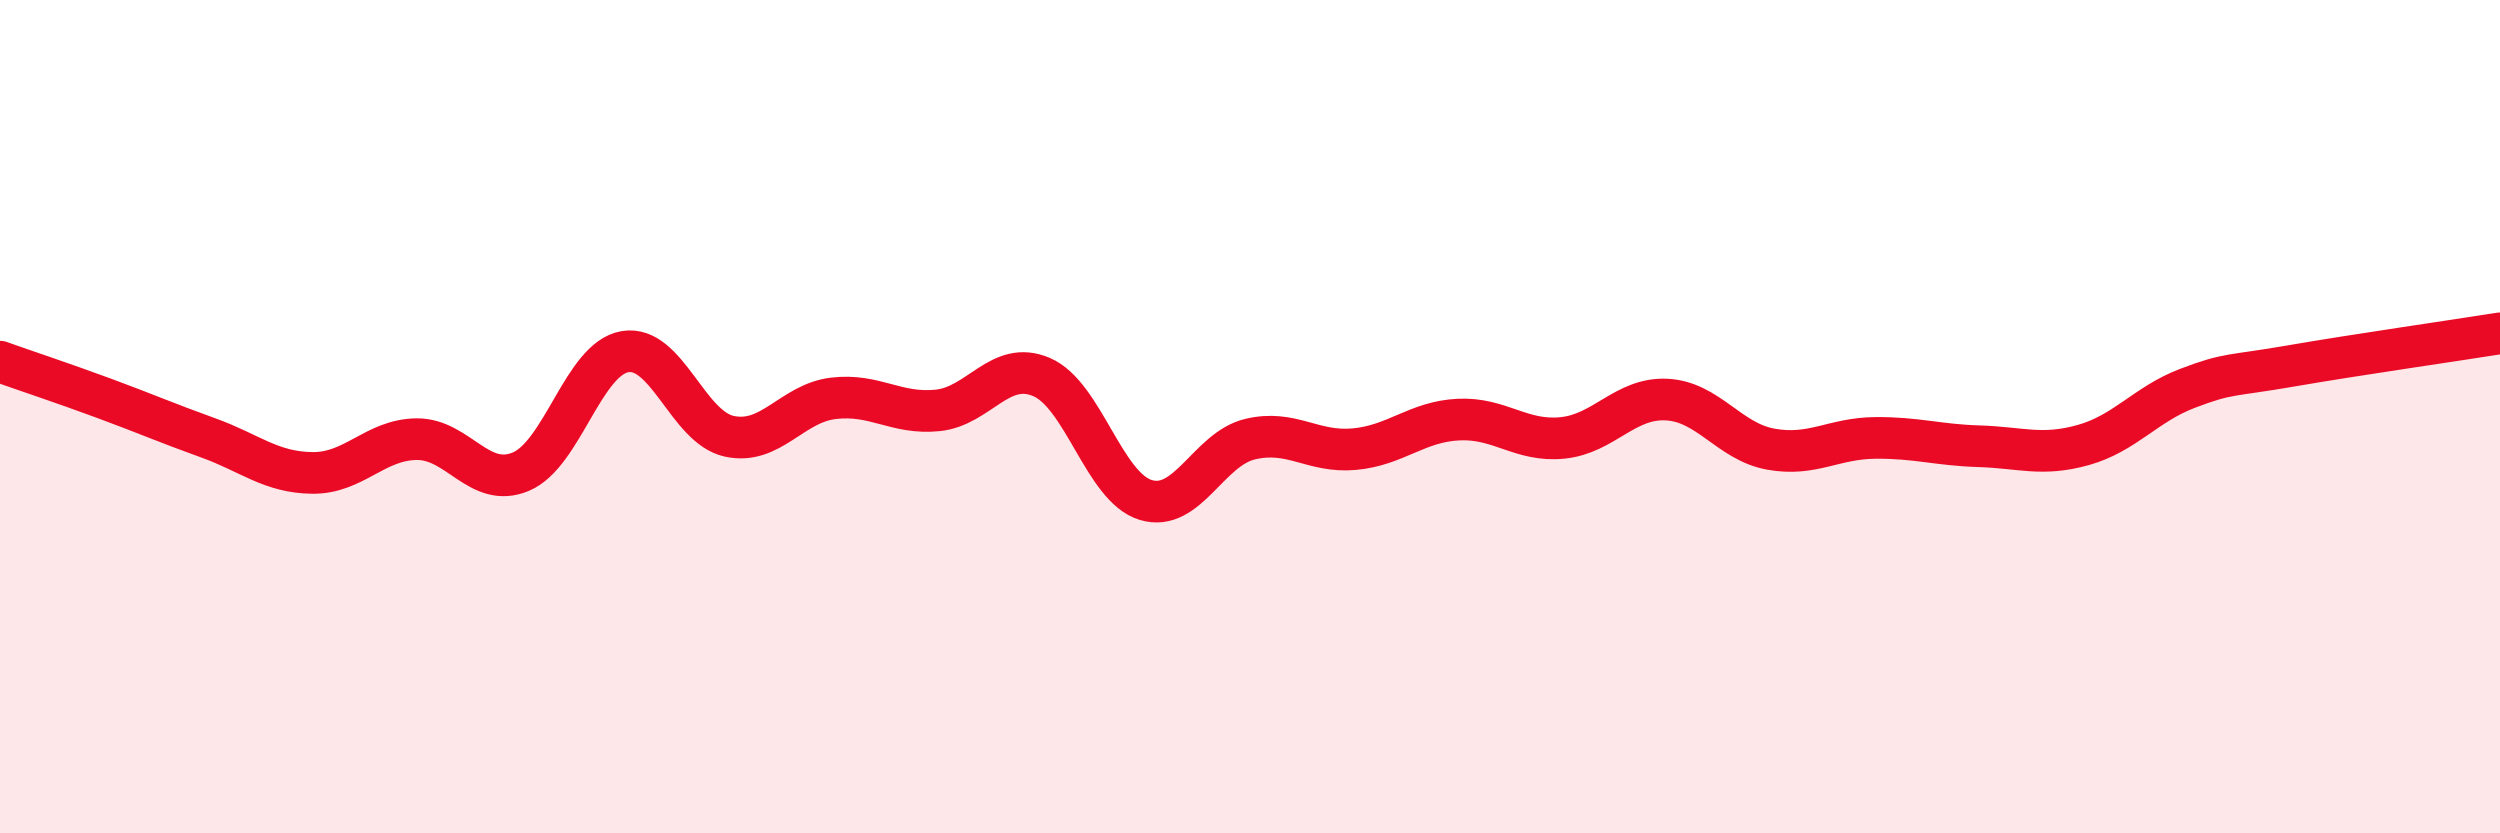
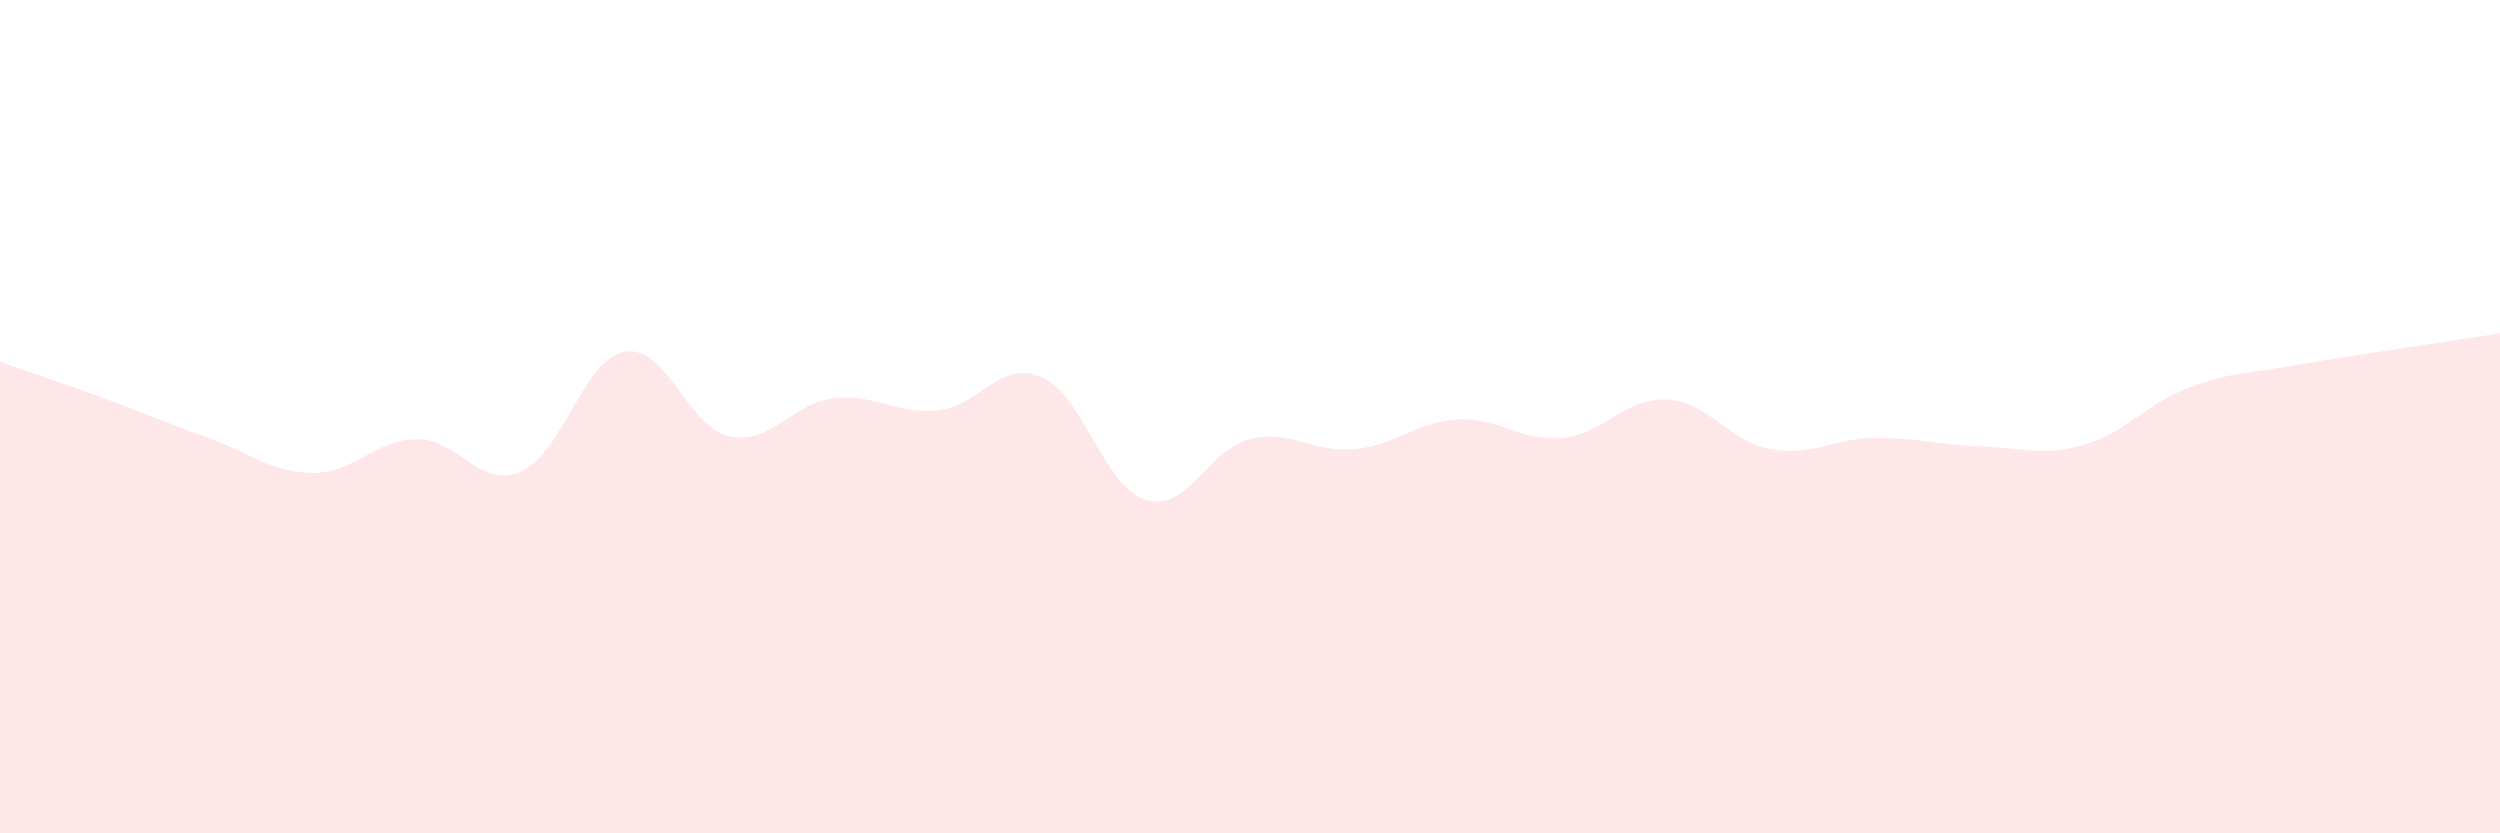
<svg xmlns="http://www.w3.org/2000/svg" width="60" height="20" viewBox="0 0 60 20">
  <path d="M 0,8.68 C 0.5,8.86 1.5,9.19 2.5,9.56 C 3.5,9.93 4,10.15 5,10.51 C 6,10.87 6.5,11.34 7.5,11.35 C 8.5,11.36 9,10.55 10,10.54 C 11,10.53 11.5,11.74 12.5,11.32 C 13.5,10.9 14,8.61 15,8.44 C 16,8.27 16.5,10.25 17.5,10.47 C 18.5,10.69 19,9.68 20,9.56 C 21,9.44 21.5,9.95 22.5,9.85 C 23.5,9.75 24,8.62 25,9.05 C 26,9.48 26.5,11.7 27.5,12 C 28.5,12.3 29,10.78 30,10.54 C 31,10.3 31.5,10.87 32.5,10.78 C 33.5,10.69 34,10.12 35,10.07 C 36,10.02 36.5,10.61 37.5,10.51 C 38.5,10.41 39,9.54 40,9.59 C 41,9.64 41.5,10.6 42.5,10.78 C 43.5,10.96 44,10.52 45,10.51 C 46,10.5 46.5,10.68 47.5,10.71 C 48.5,10.74 49,10.96 50,10.68 C 51,10.4 51.5,9.7 52.5,9.32 C 53.5,8.94 53.5,9.04 55,8.78 C 56.5,8.52 59,8.16 60,8L60 20L0 20Z" fill="#EB0A25" opacity="0.1" stroke-linecap="round" stroke-linejoin="round" />
-   <path d="M 0,8.68 C 0.5,8.86 1.5,9.19 2.5,9.56 C 3.5,9.93 4,10.15 5,10.51 C 6,10.87 6.5,11.34 7.5,11.35 C 8.5,11.36 9,10.55 10,10.54 C 11,10.53 11.5,11.74 12.5,11.32 C 13.5,10.9 14,8.61 15,8.44 C 16,8.27 16.5,10.25 17.5,10.47 C 18.5,10.69 19,9.68 20,9.56 C 21,9.44 21.5,9.95 22.5,9.85 C 23.5,9.75 24,8.62 25,9.05 C 26,9.48 26.5,11.7 27.5,12 C 28.5,12.3 29,10.78 30,10.54 C 31,10.3 31.5,10.87 32.5,10.78 C 33.5,10.69 34,10.12 35,10.07 C 36,10.02 36.5,10.61 37.5,10.51 C 38.5,10.41 39,9.54 40,9.59 C 41,9.64 41.5,10.6 42.5,10.78 C 43.5,10.96 44,10.52 45,10.51 C 46,10.5 46.5,10.68 47.5,10.71 C 48.5,10.74 49,10.96 50,10.68 C 51,10.4 51.5,9.7 52.5,9.32 C 53.5,8.94 53.5,9.04 55,8.78 C 56.5,8.52 59,8.16 60,8" stroke="#EB0A25" stroke-width="1" fill="none" stroke-linecap="round" stroke-linejoin="round" />
</svg>